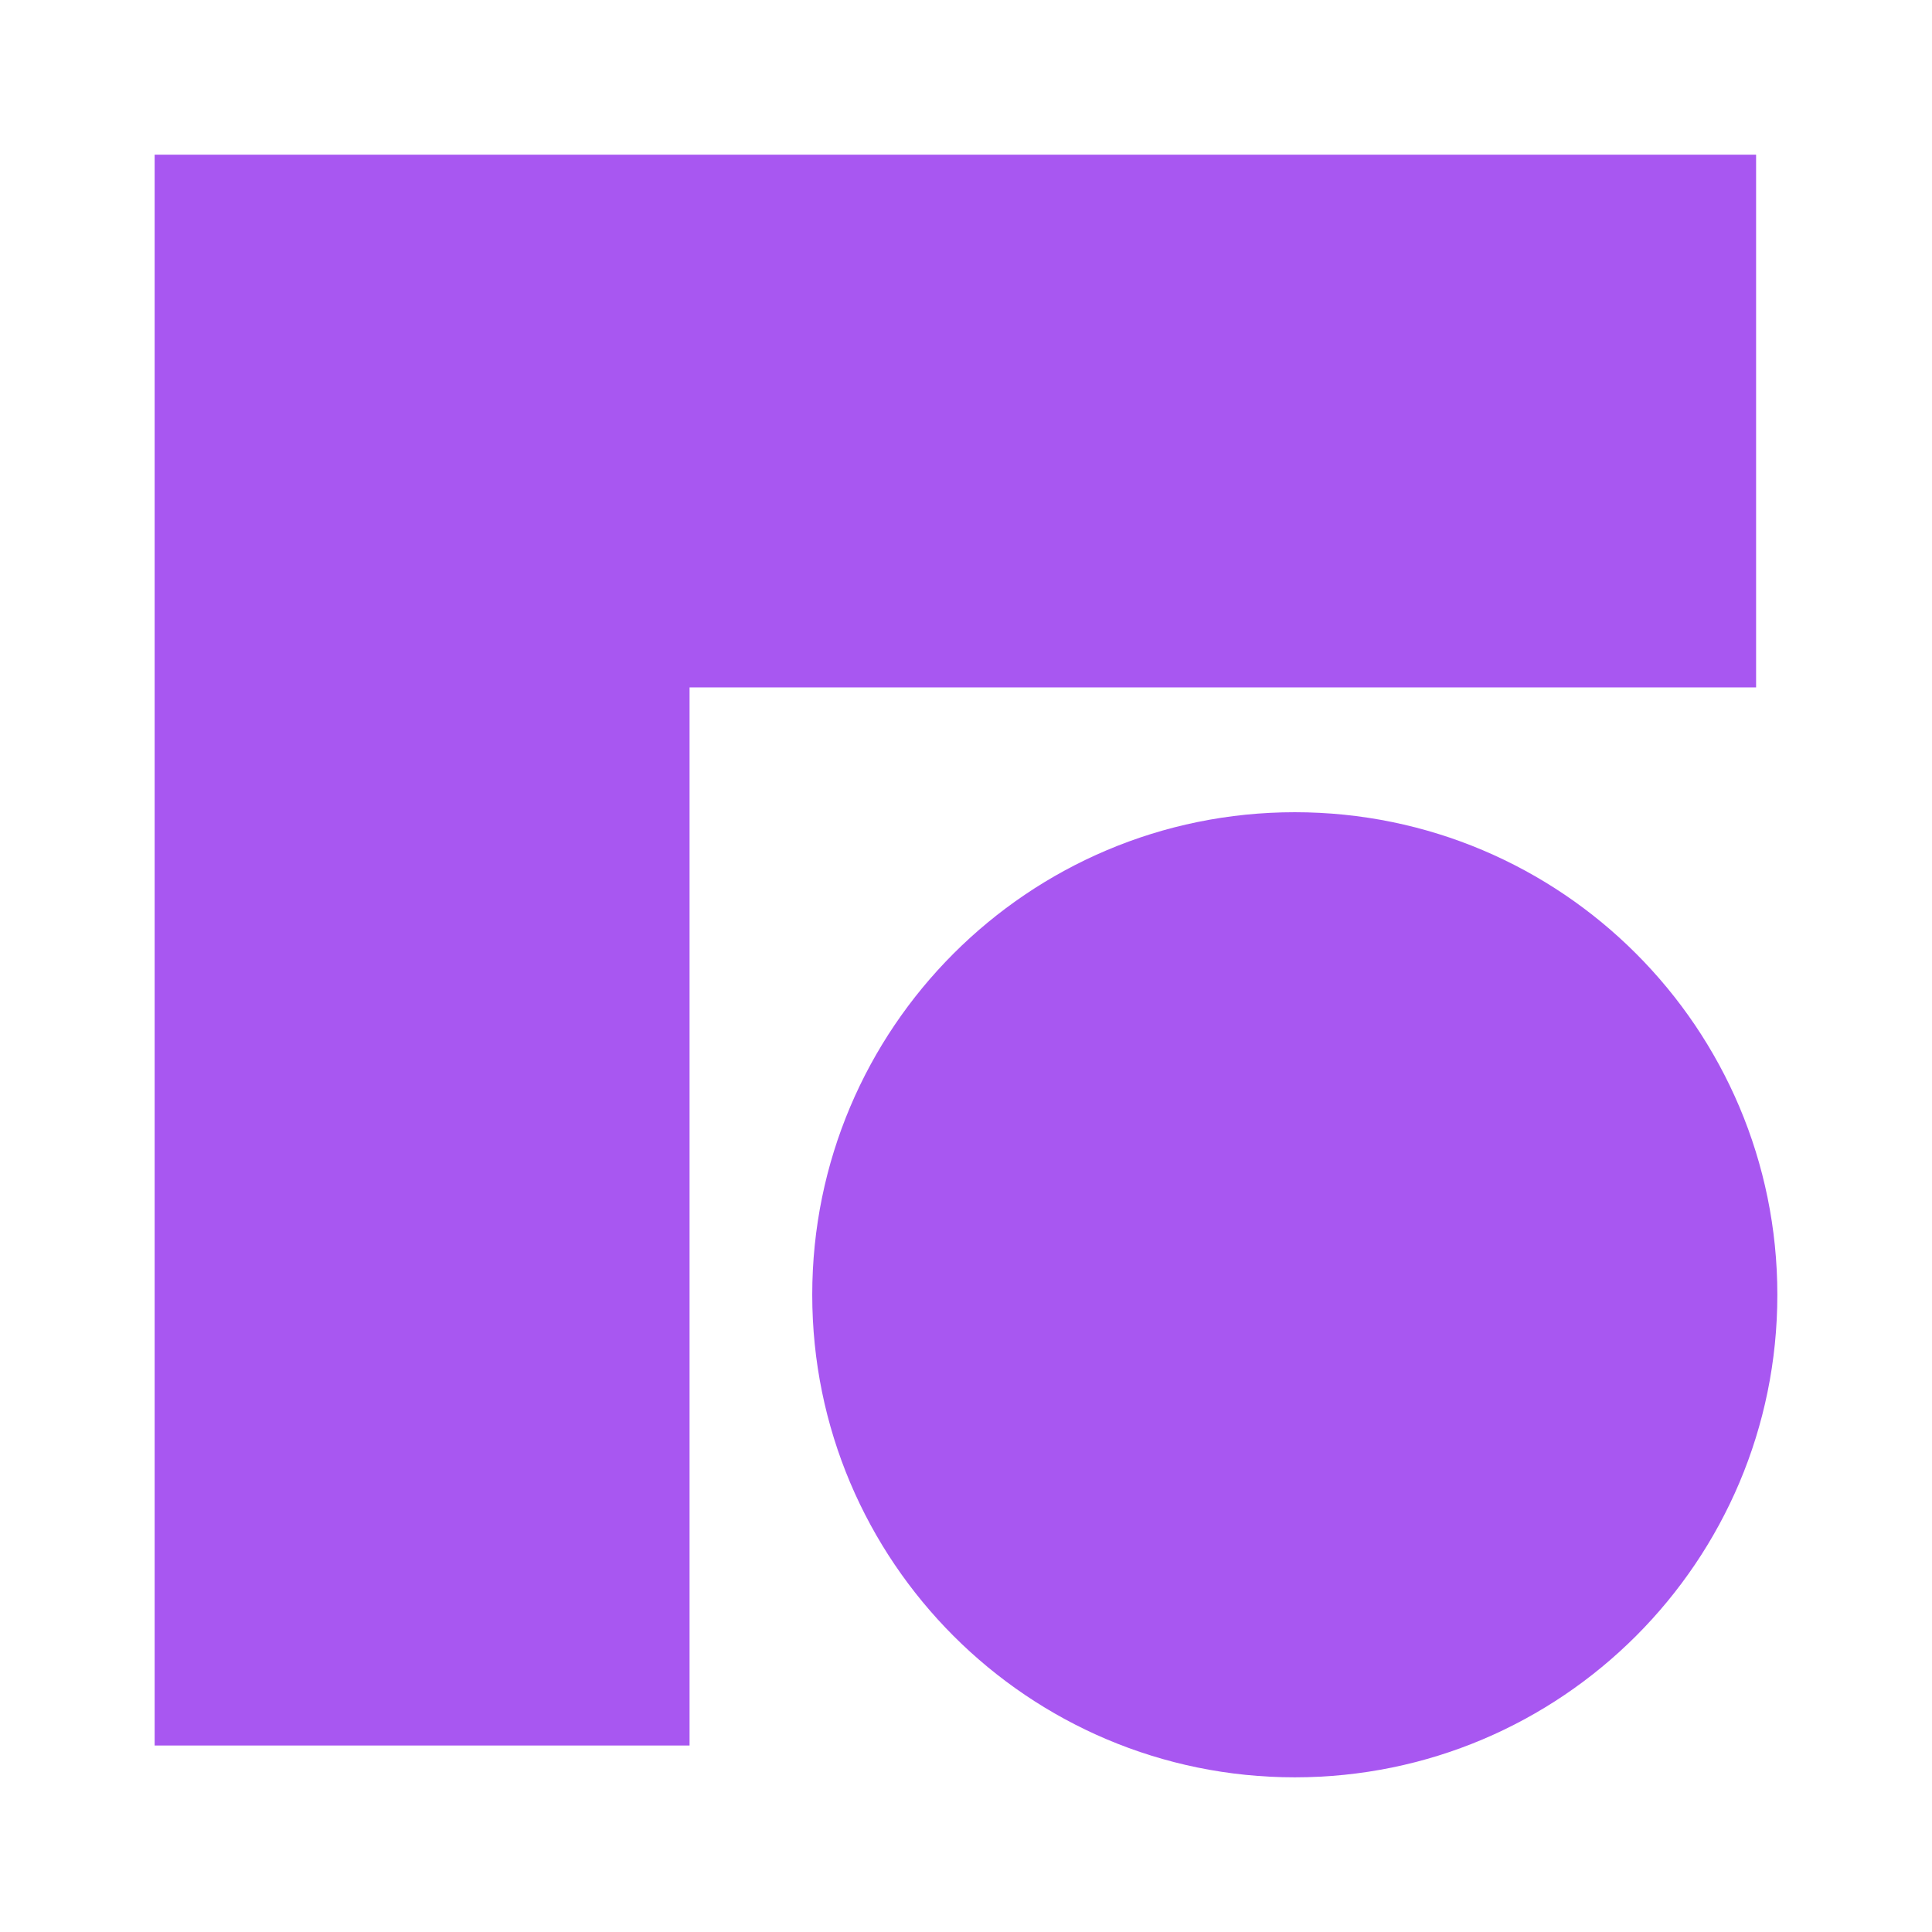
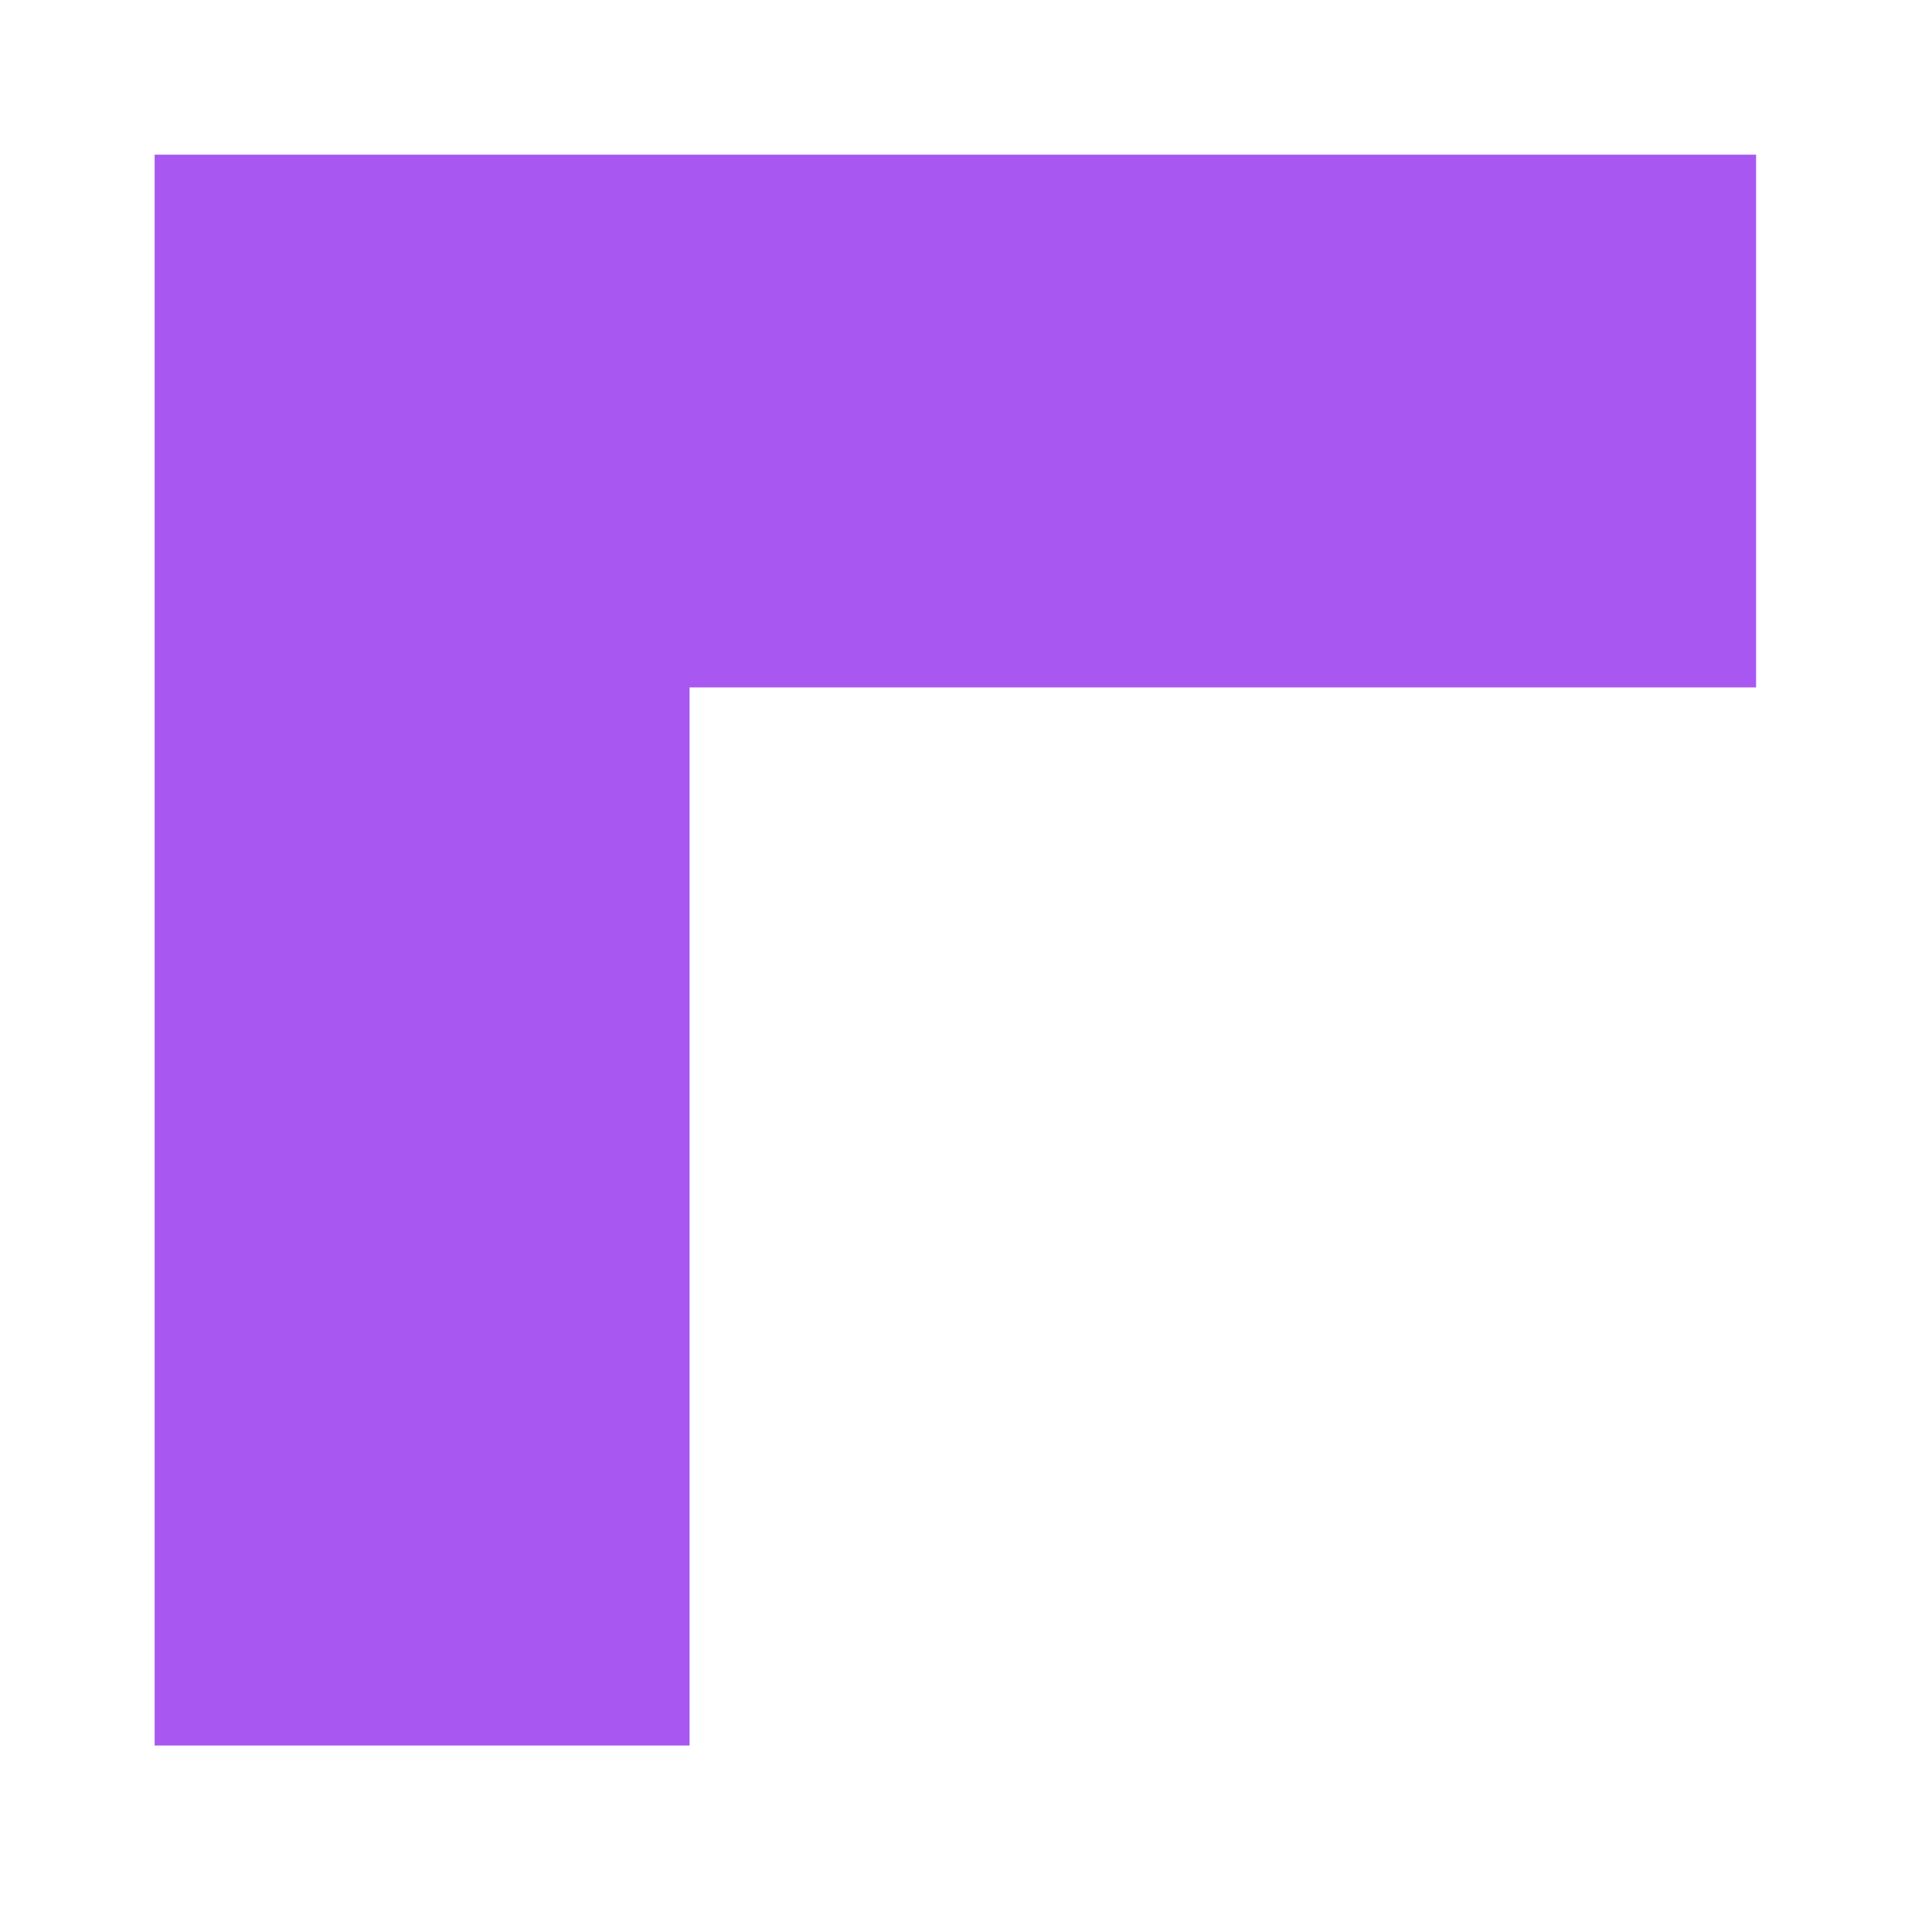
<svg xmlns="http://www.w3.org/2000/svg" width="104" height="104" viewBox="0 0 104 104" fill="none">
  <path d="M8.324 93.961H37.119V37.003H94.531V8.326H8.324V93.961Z" fill="#A857F1" />
-   <path d="M69.699 95.674C84.045 95.674 95.675 84.044 95.675 69.698C95.675 55.352 84.045 43.722 69.699 43.722C55.352 43.722 43.723 55.352 43.723 69.698C43.723 84.044 55.352 95.674 69.699 95.674Z" fill="#A857F1" />
</svg>